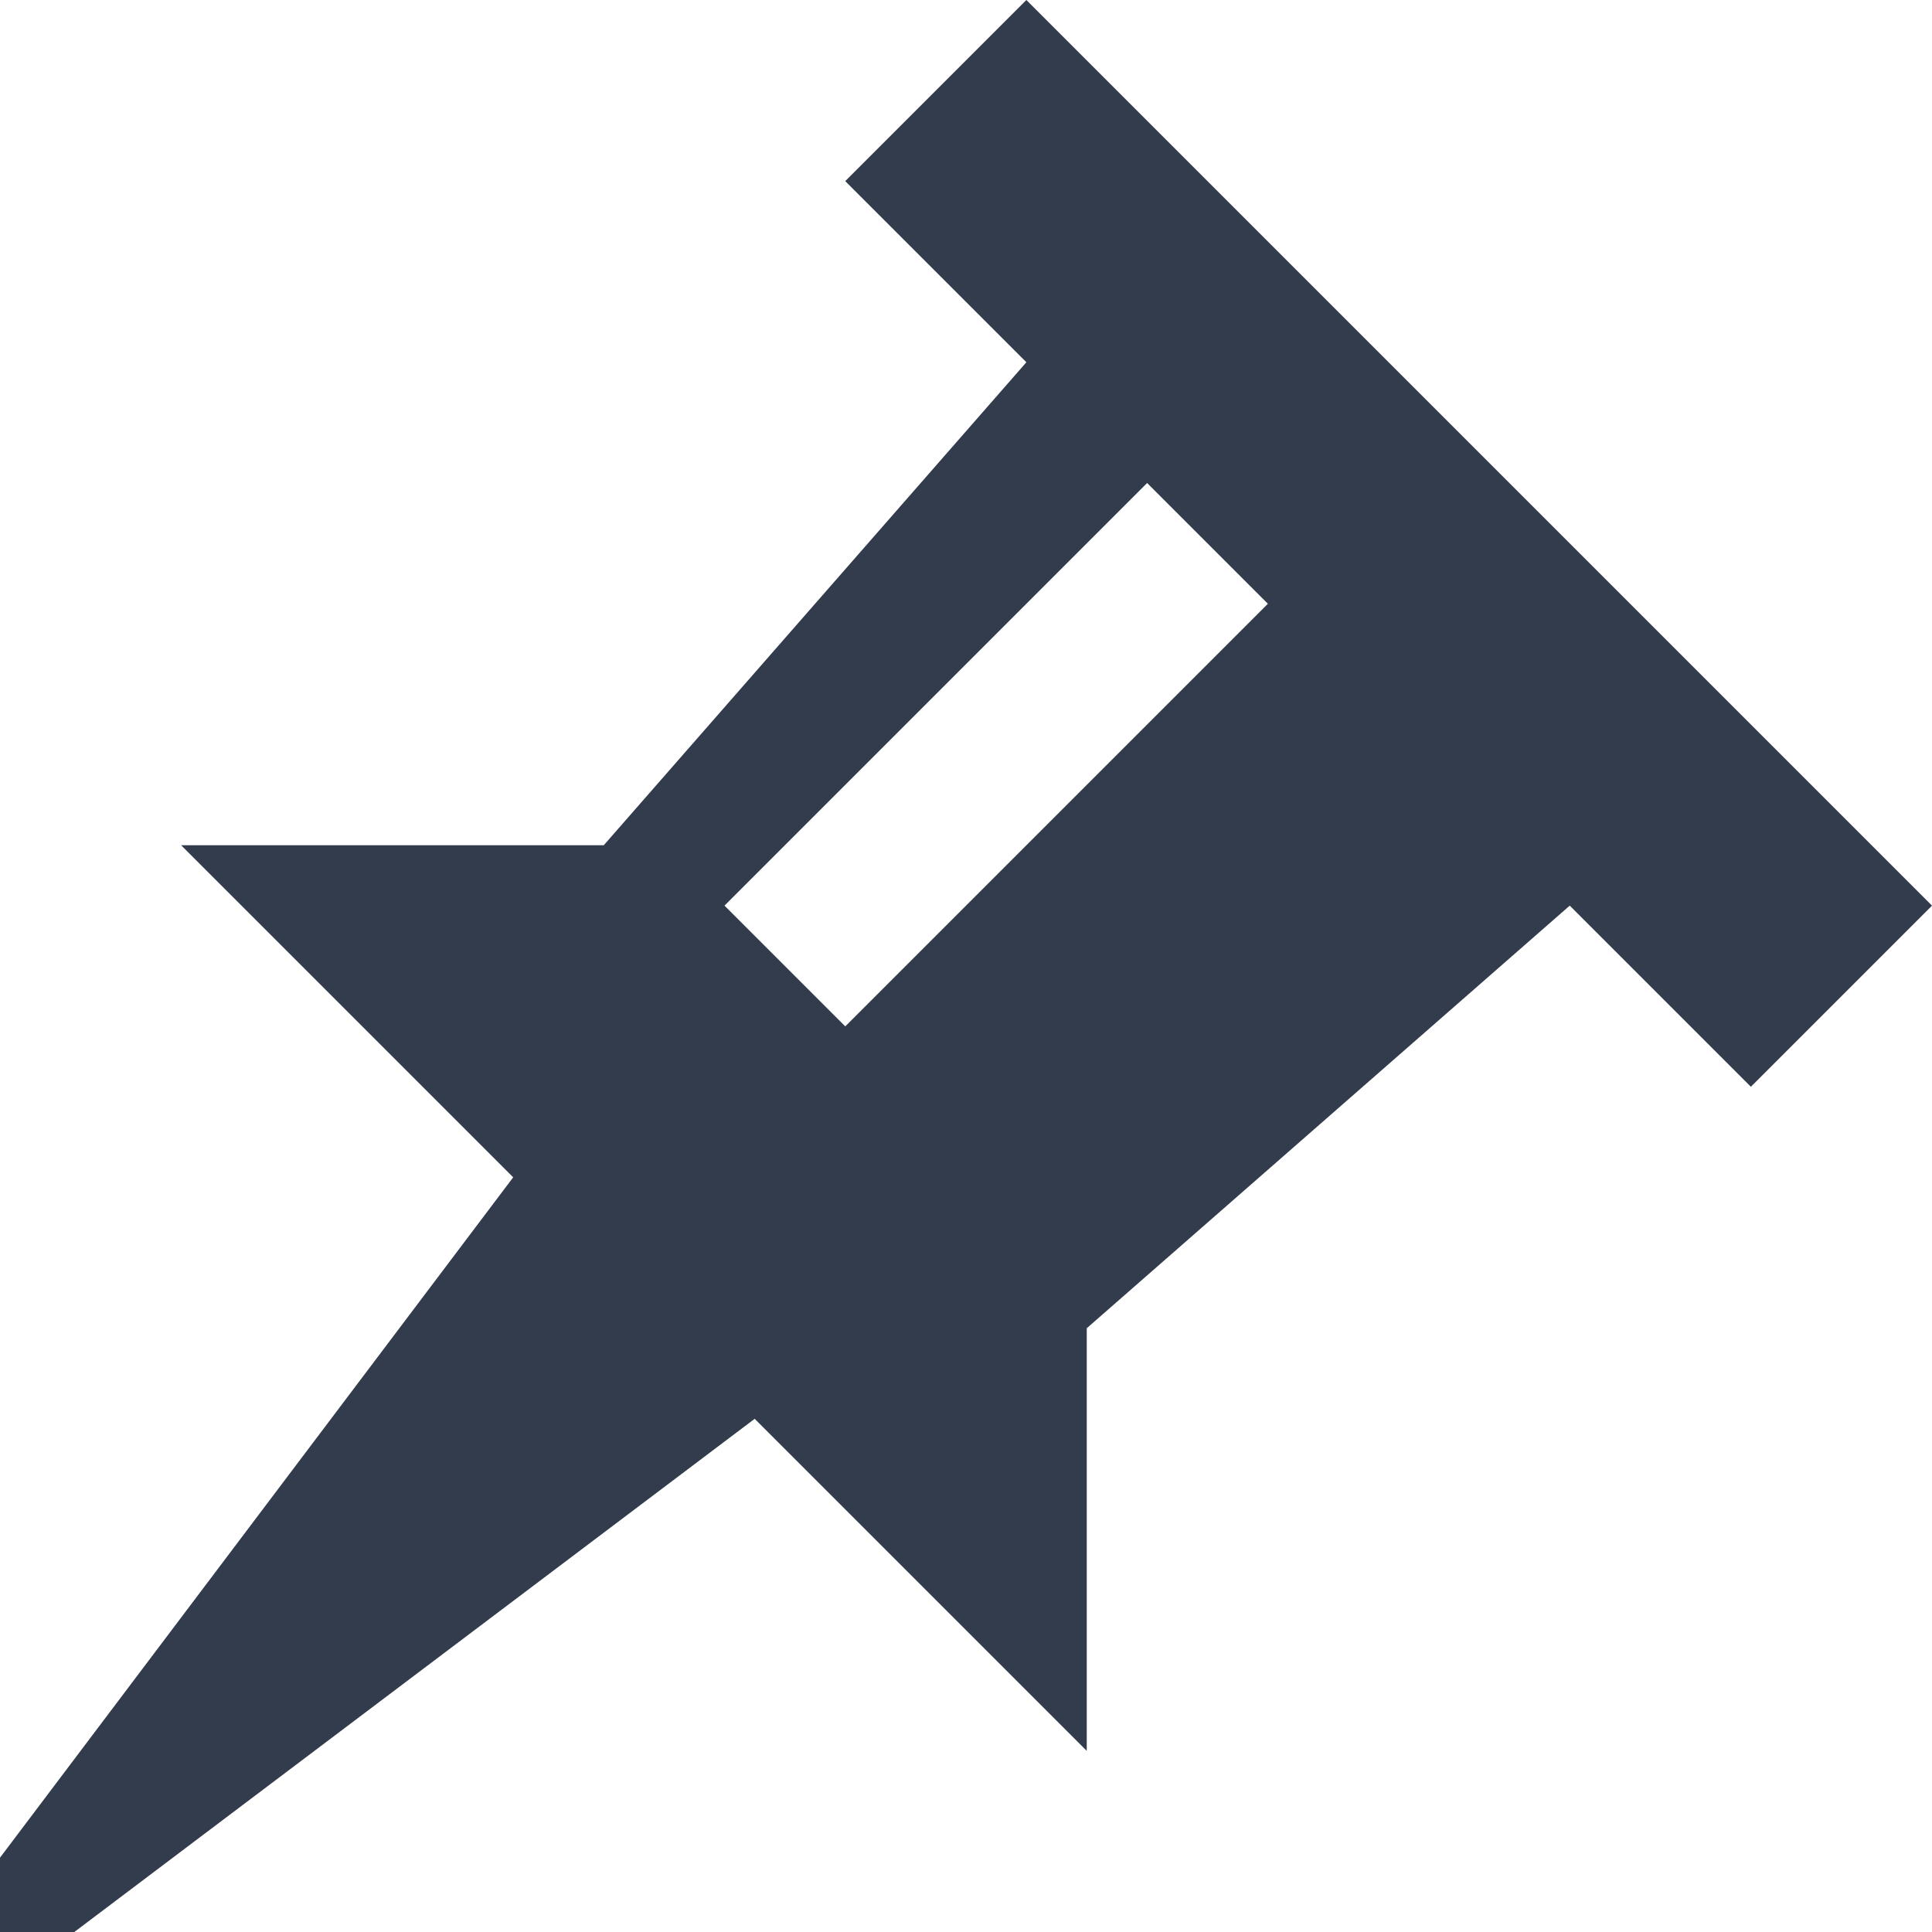
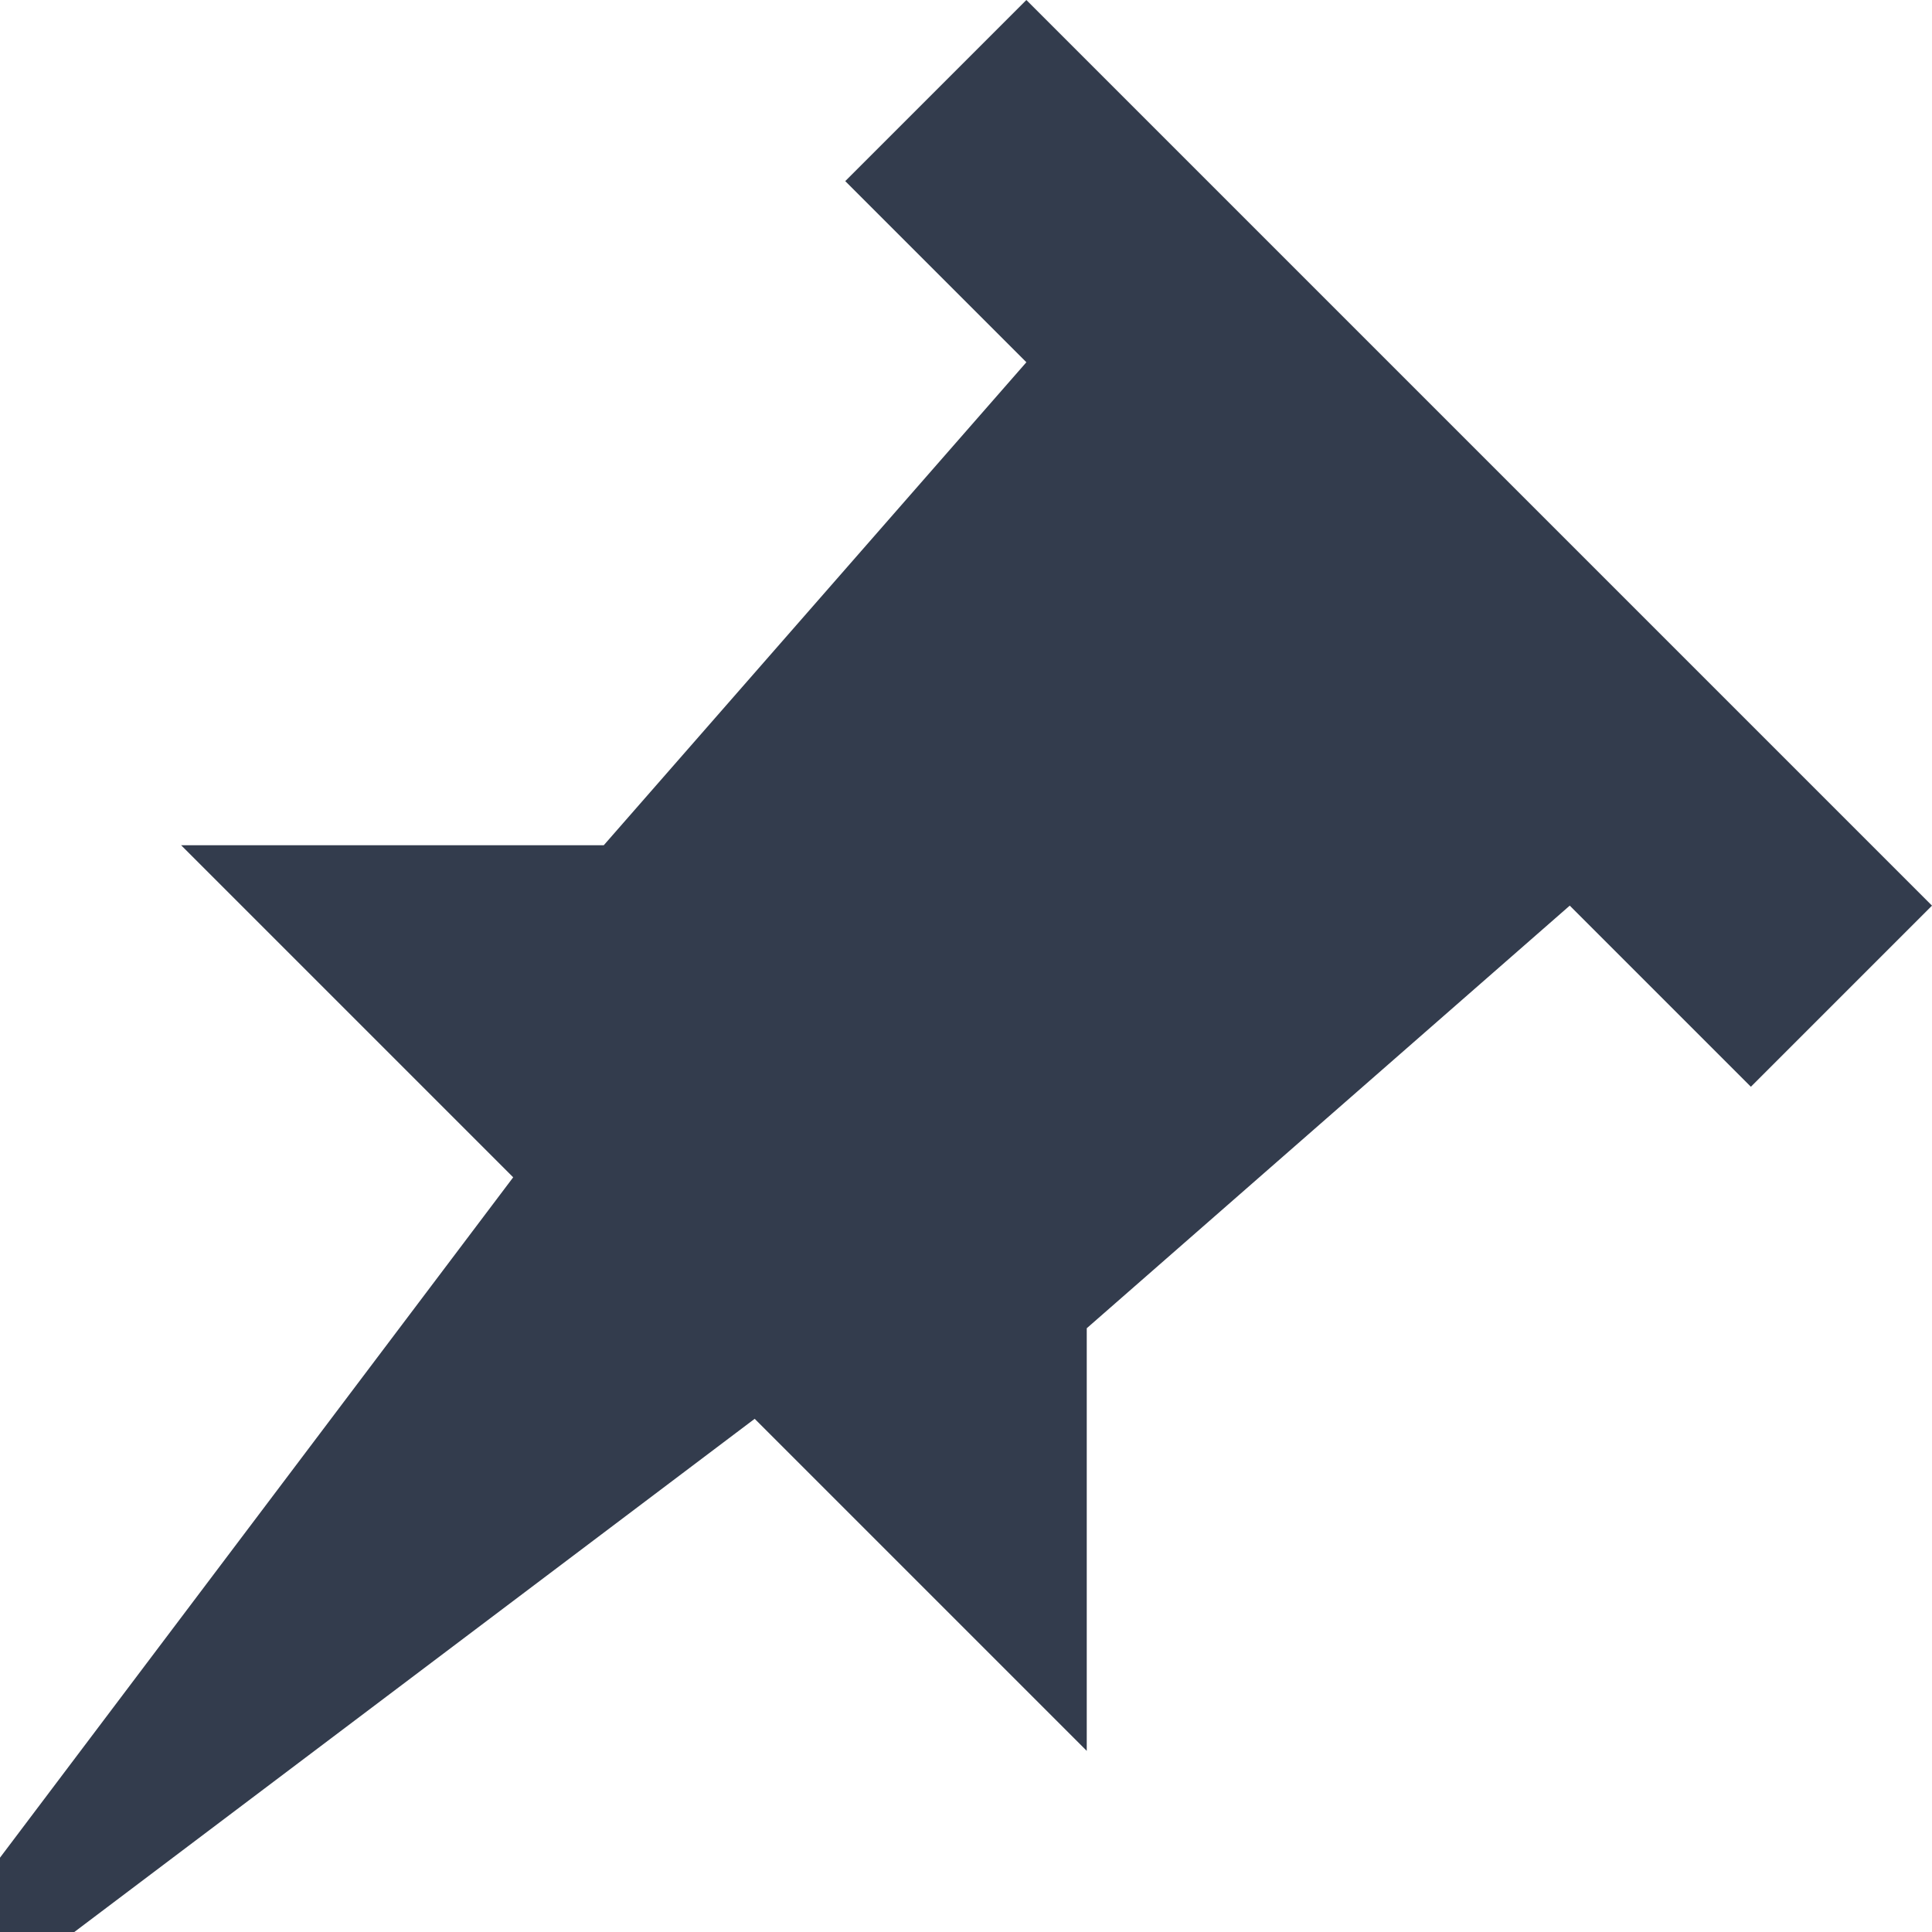
<svg xmlns="http://www.w3.org/2000/svg" width="32" height="32" viewBox="0 0 32 32">
-   <path fill="#333c4d" d="M17 0l-3 3 3 3-7 8h-7l5.5 5.5-8.5 11.269v1.231h1.231l11.269-8.5 5.5 5.5v-7l8-7 3 3 3-3-15-15zM14 17l-2-2 7-7 2 2-7 7z" />
+   <path fill="#333c4d" d="M17 0l-3 3 3 3-7 8h-7l5.5 5.5-8.5 11.269v1.231h1.231l11.269-8.5 5.5 5.5v-7l8-7 3 3 3-3-15-15zl-2-2 7-7 2 2-7 7z" />
</svg>